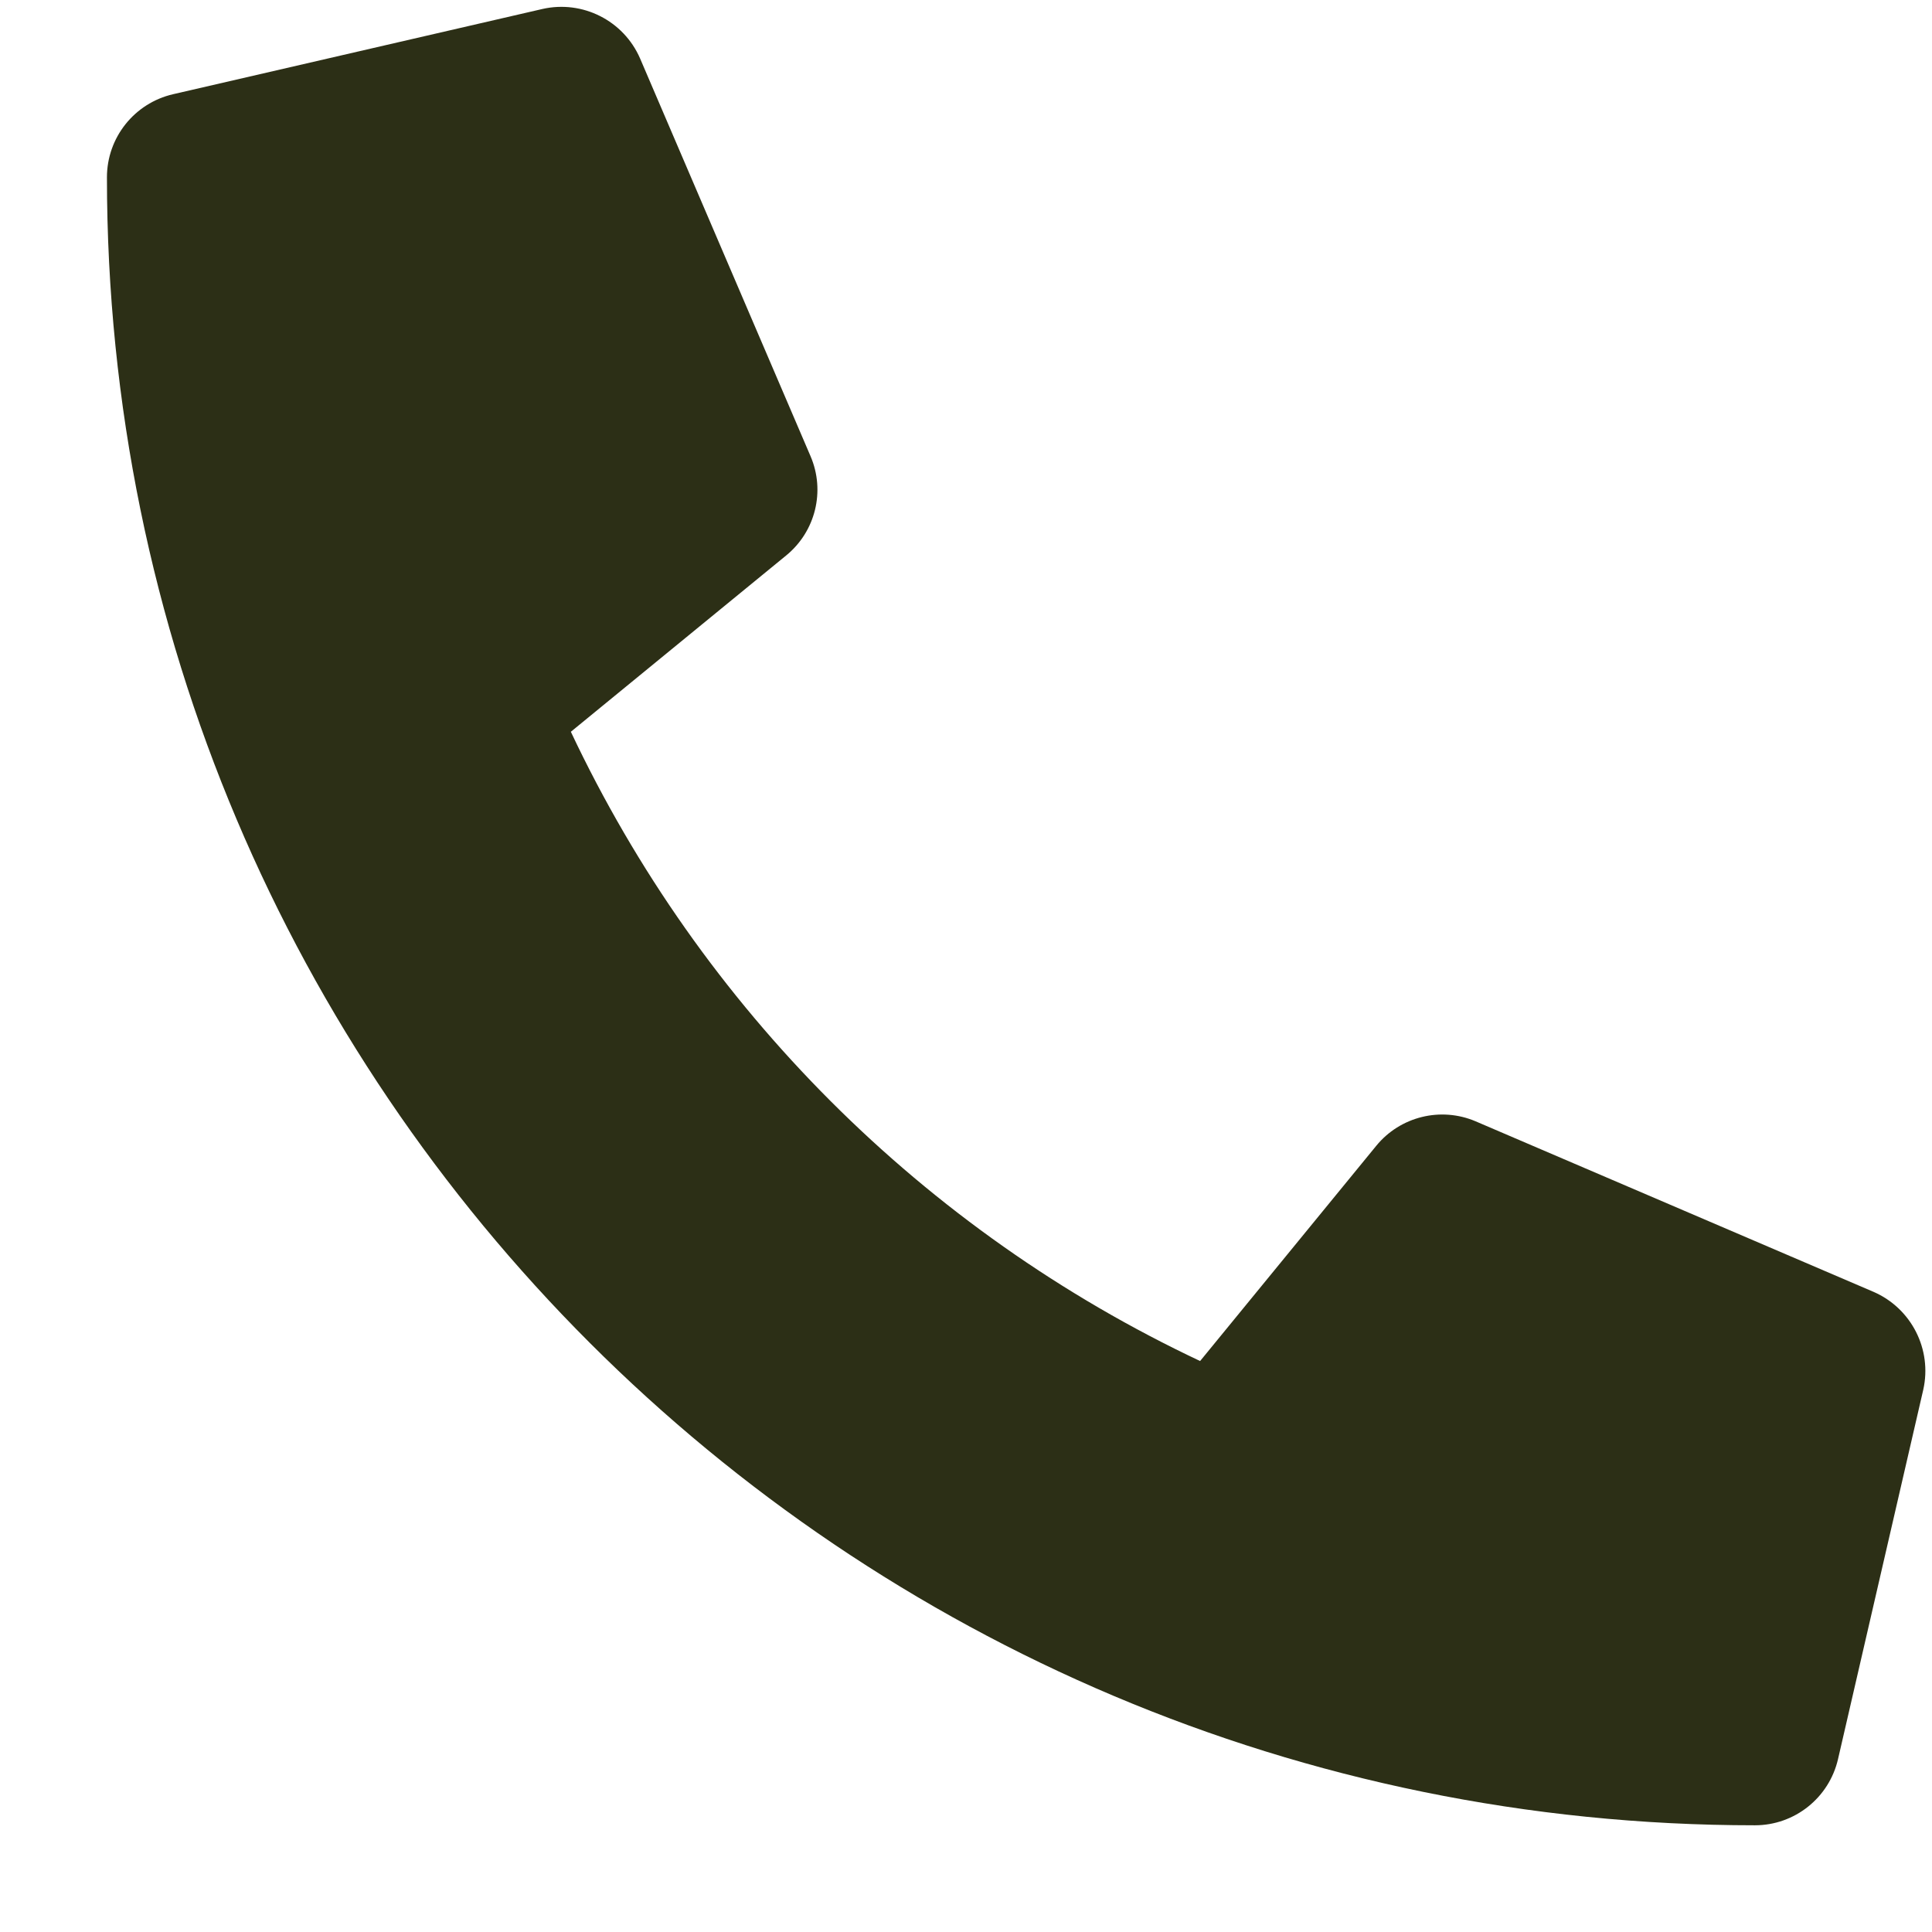
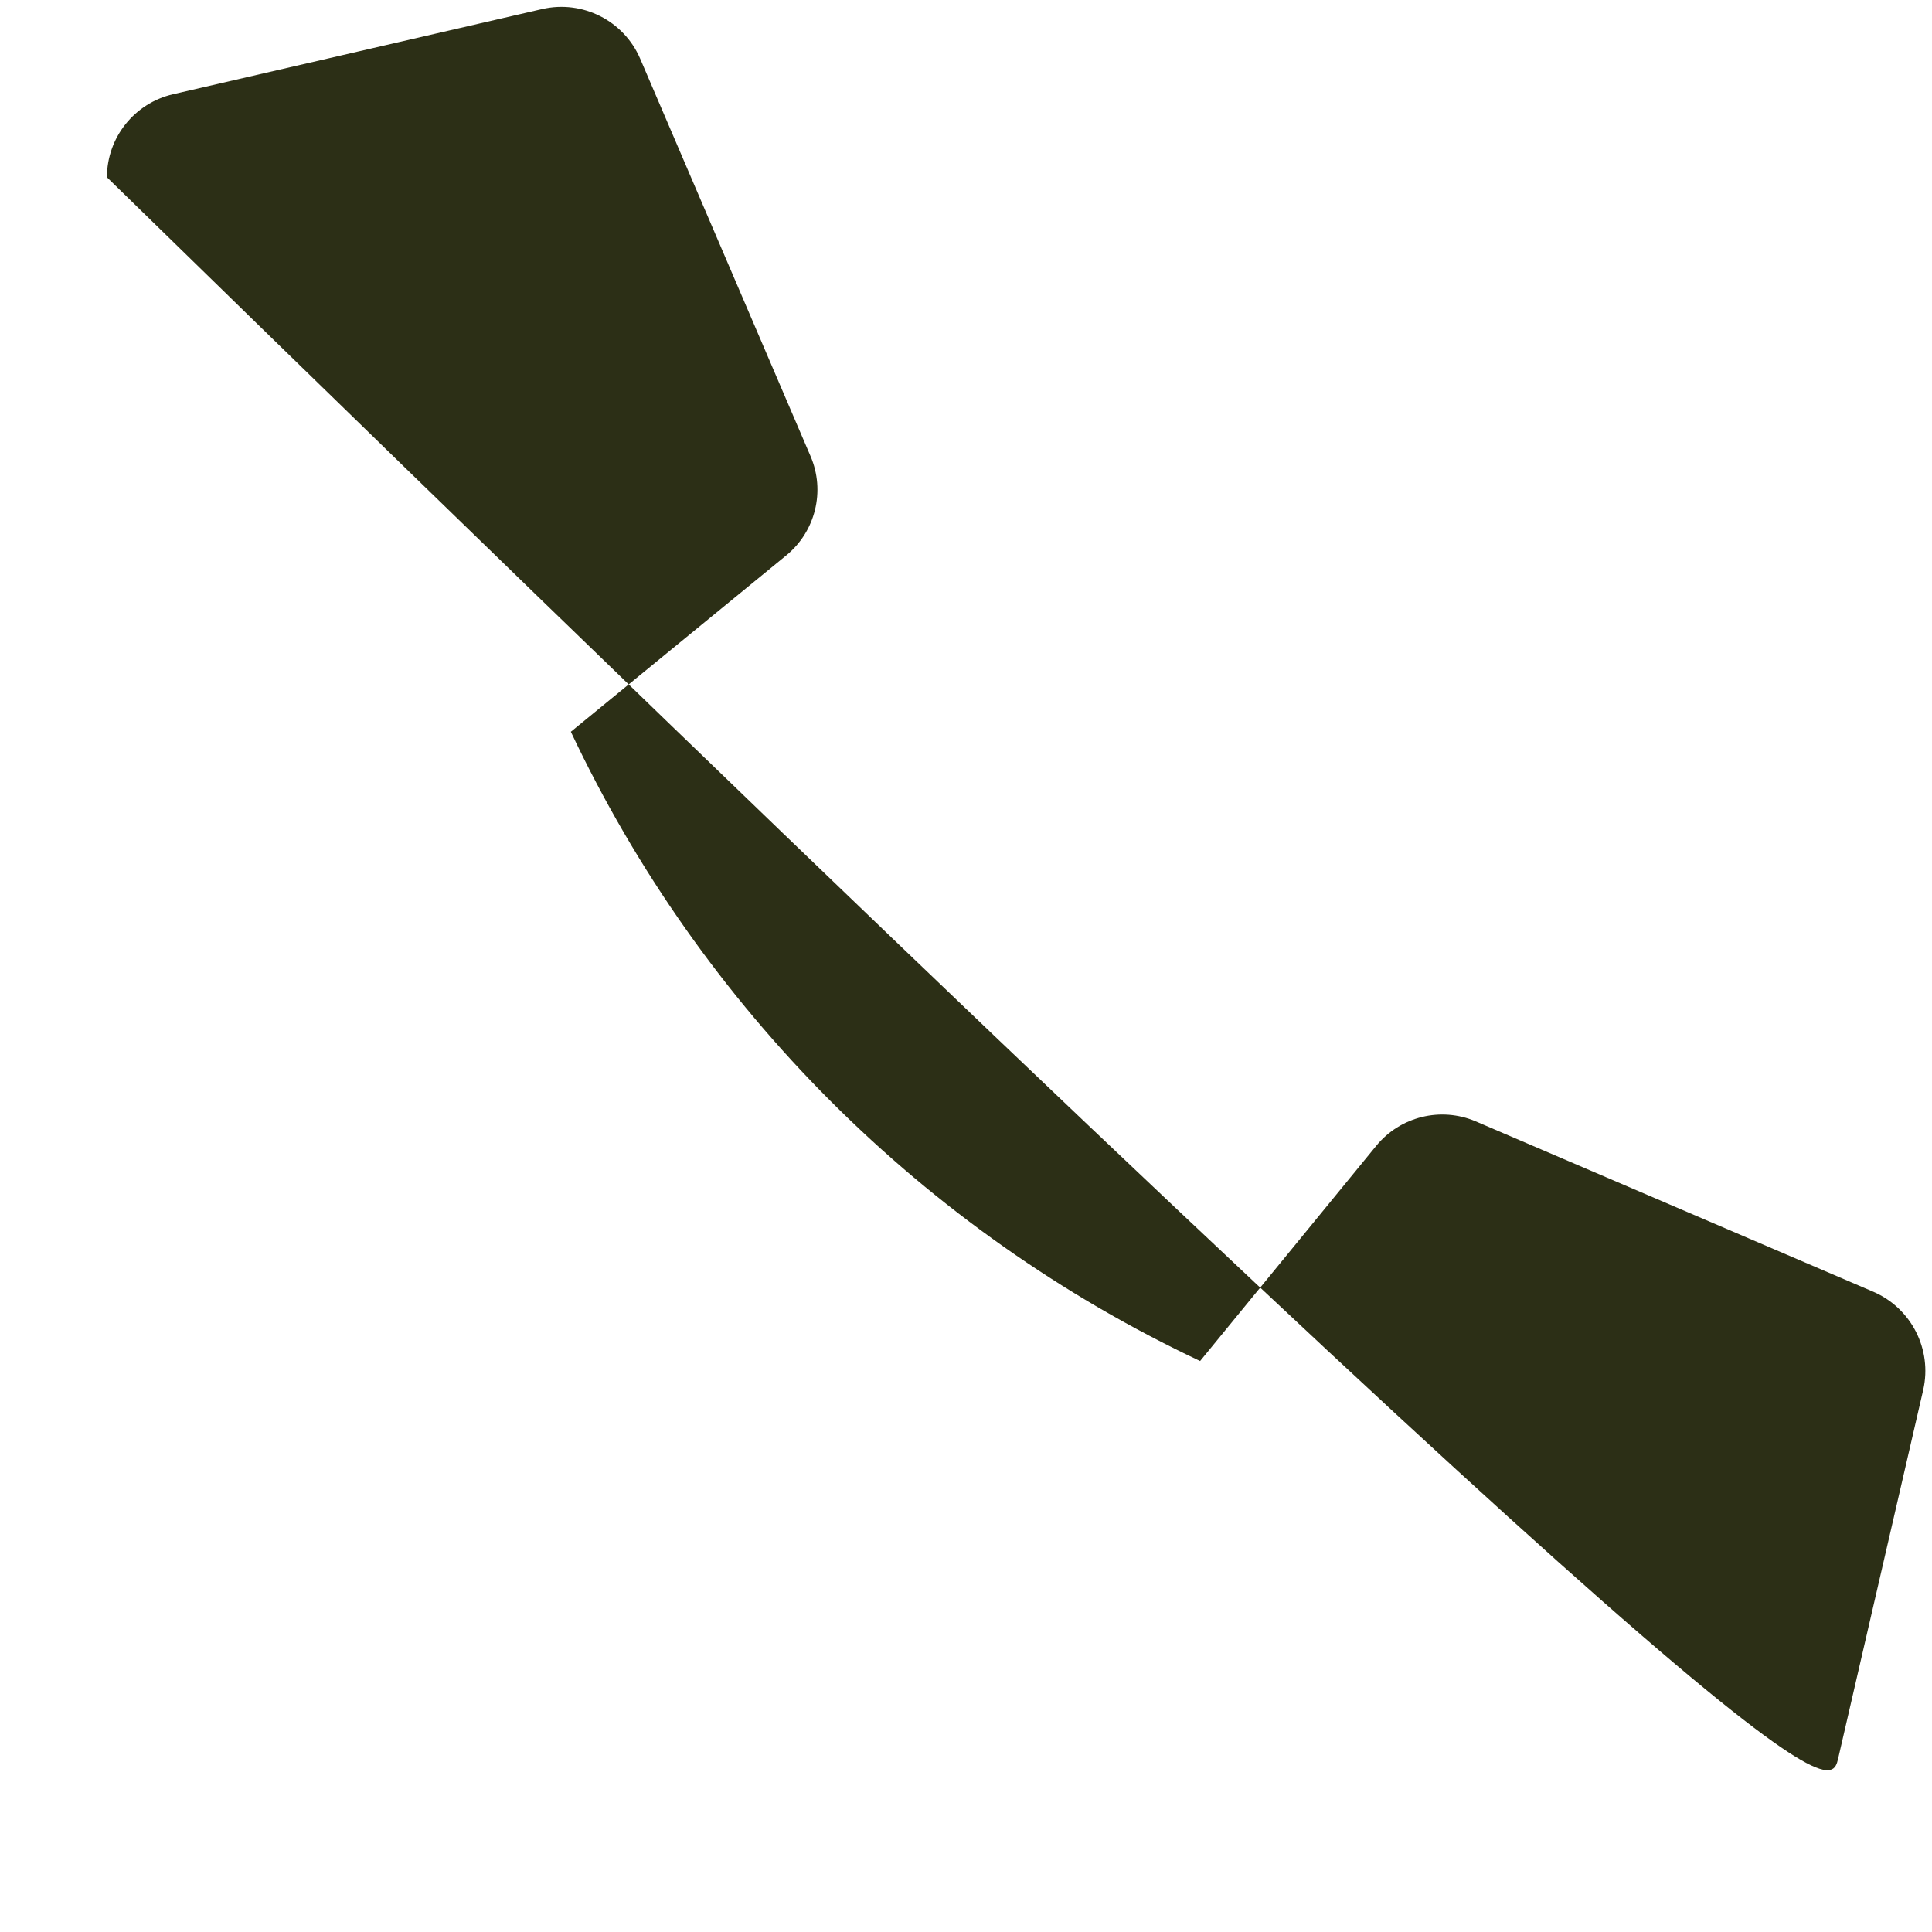
<svg xmlns="http://www.w3.org/2000/svg" width="17" height="17" viewBox="0 0 17 17" fill="none">
-   <path d="M16.485 11.367L12.985 9.867C12.678 9.736 12.321 9.824 12.11 10.082L10.56 11.976C8.127 10.829 6.17 8.871 5.023 6.439L6.916 4.889C7.176 4.678 7.264 4.321 7.132 4.014L5.632 0.514C5.487 0.181 5.126 -0.001 4.773 0.079L1.523 0.829C1.182 0.908 0.941 1.211 0.941 1.56C0.941 9.576 7.438 16.061 15.442 16.061C15.791 16.061 16.094 15.82 16.173 15.479L16.923 12.229C17.003 11.874 16.819 11.512 16.485 11.367Z" fill="#2C2F16" />
+   <path d="M16.485 11.367L12.985 9.867C12.678 9.736 12.321 9.824 12.11 10.082L10.56 11.976C8.127 10.829 6.17 8.871 5.023 6.439L6.916 4.889C7.176 4.678 7.264 4.321 7.132 4.014L5.632 0.514C5.487 0.181 5.126 -0.001 4.773 0.079L1.523 0.829C1.182 0.908 0.941 1.211 0.941 1.56C15.791 16.061 16.094 15.82 16.173 15.479L16.923 12.229C17.003 11.874 16.819 11.512 16.485 11.367Z" fill="#2C2F16" />
</svg>